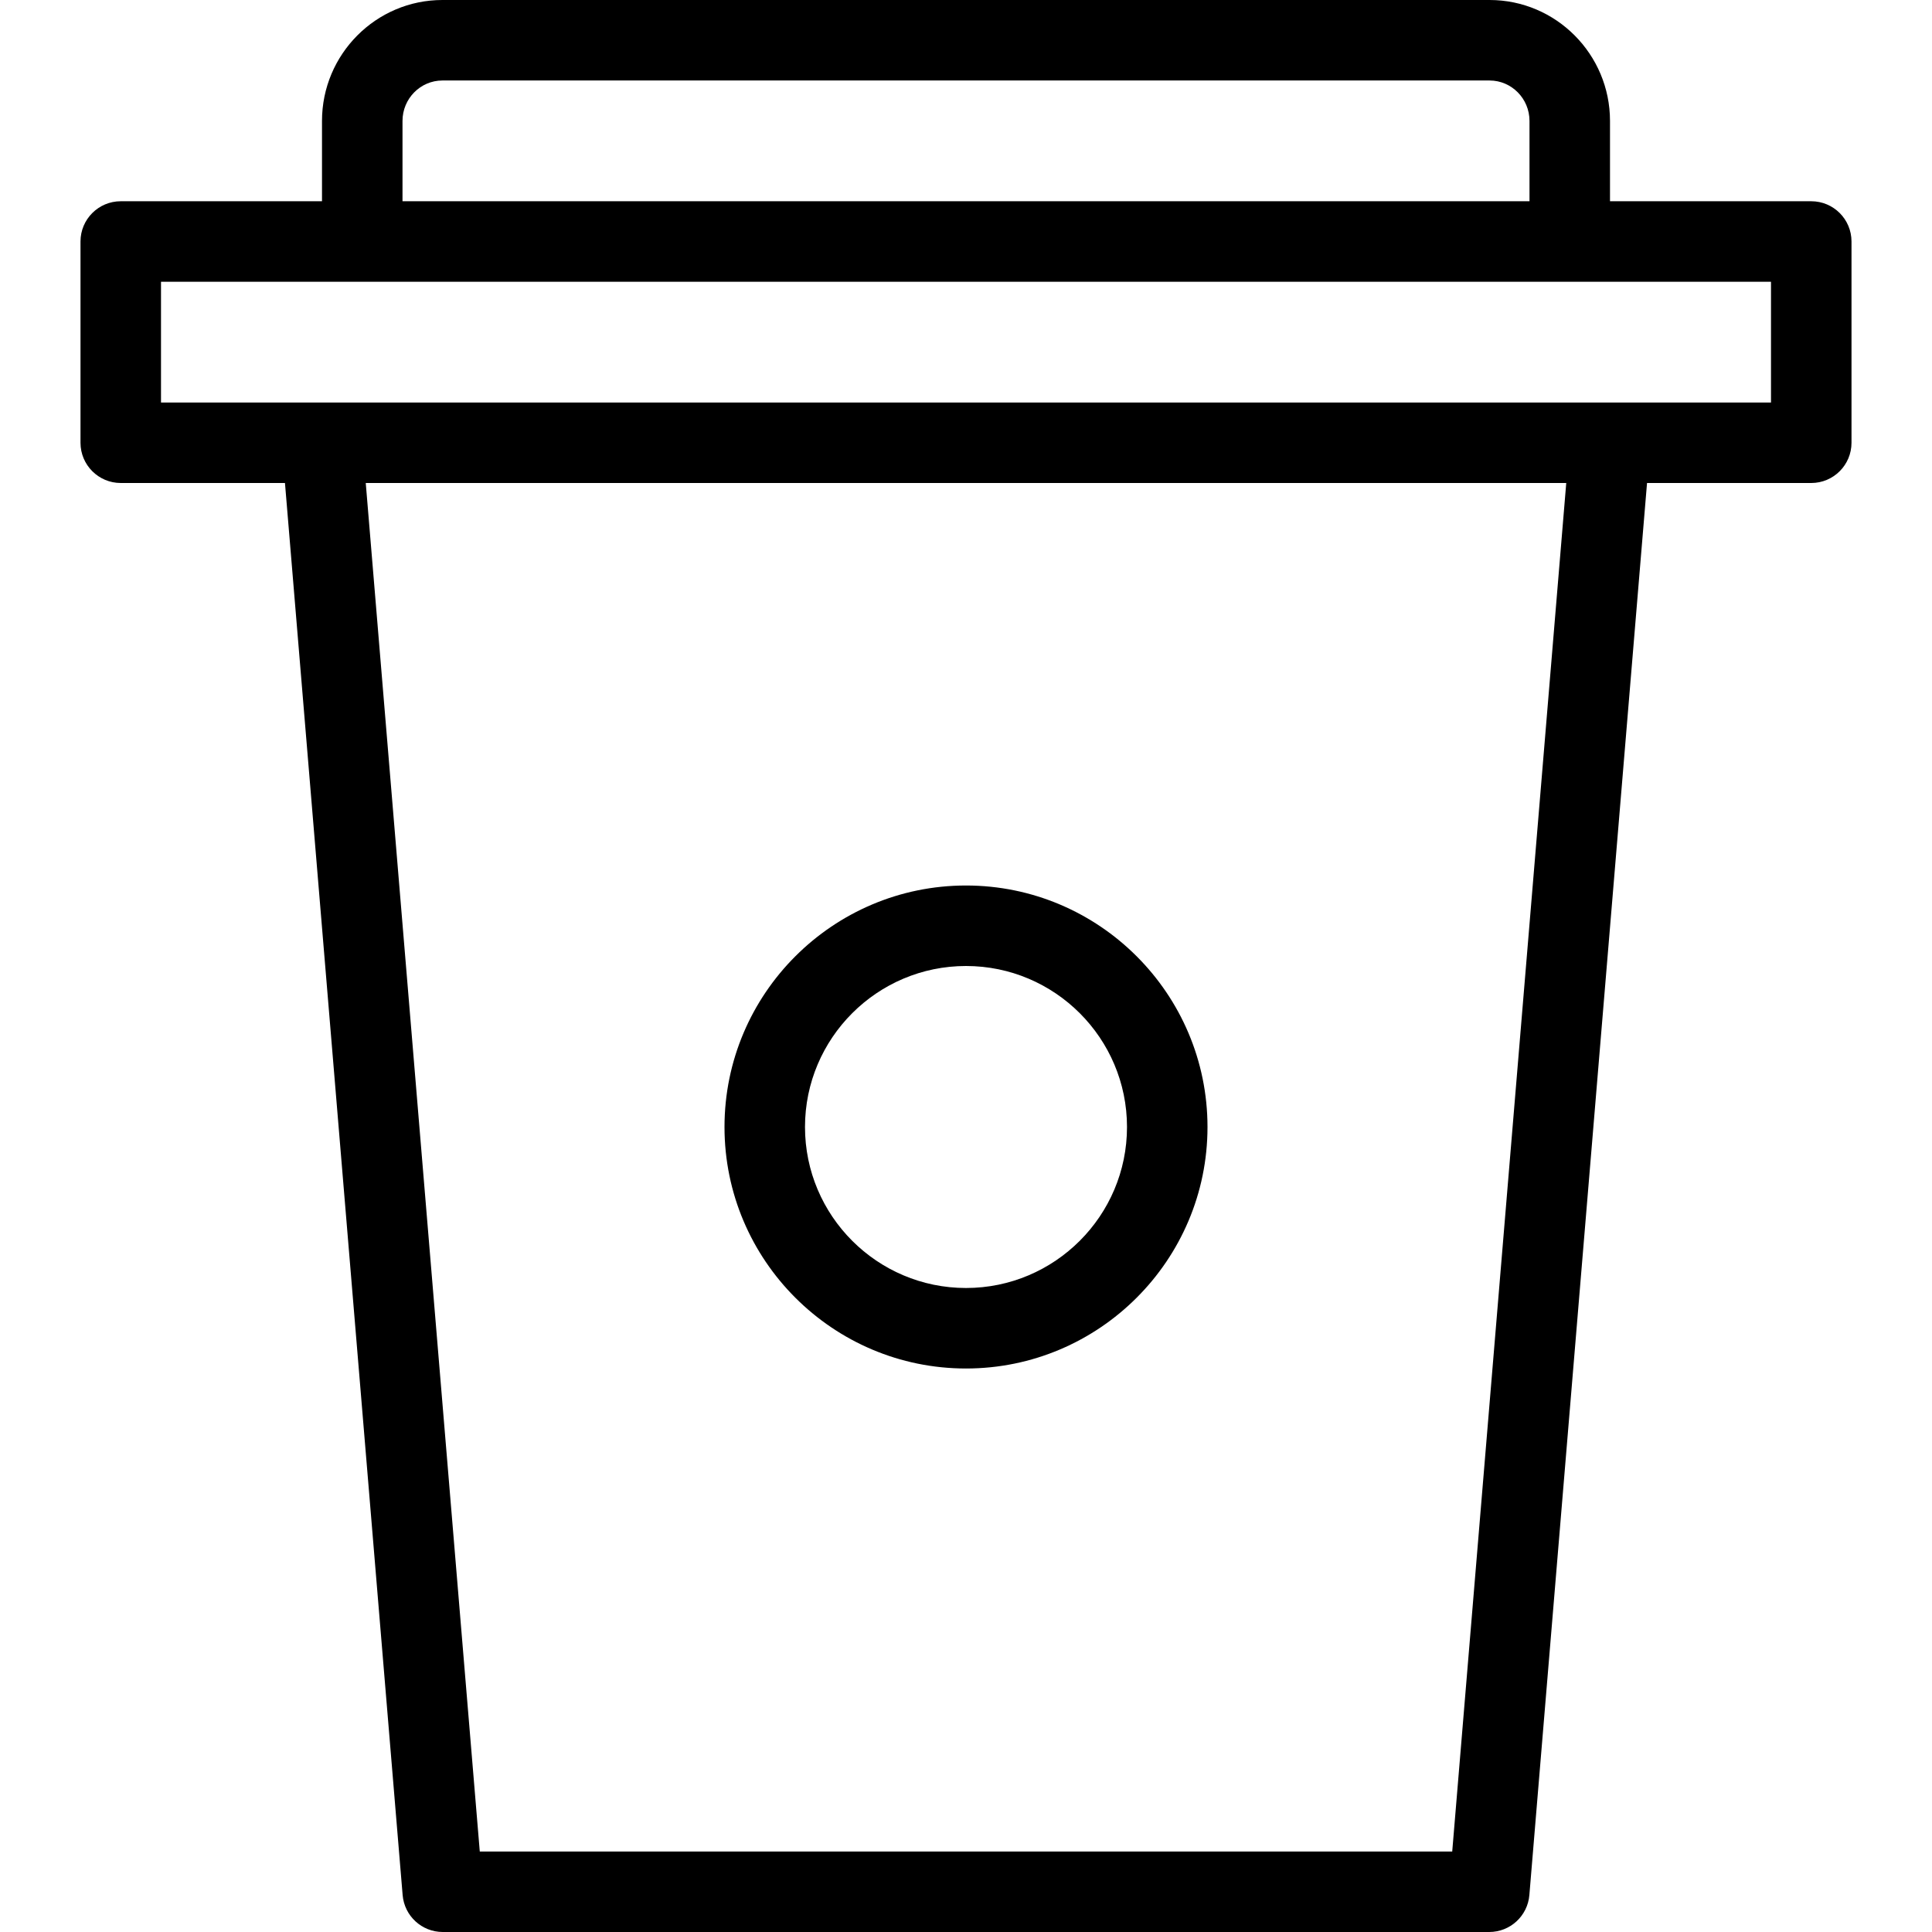
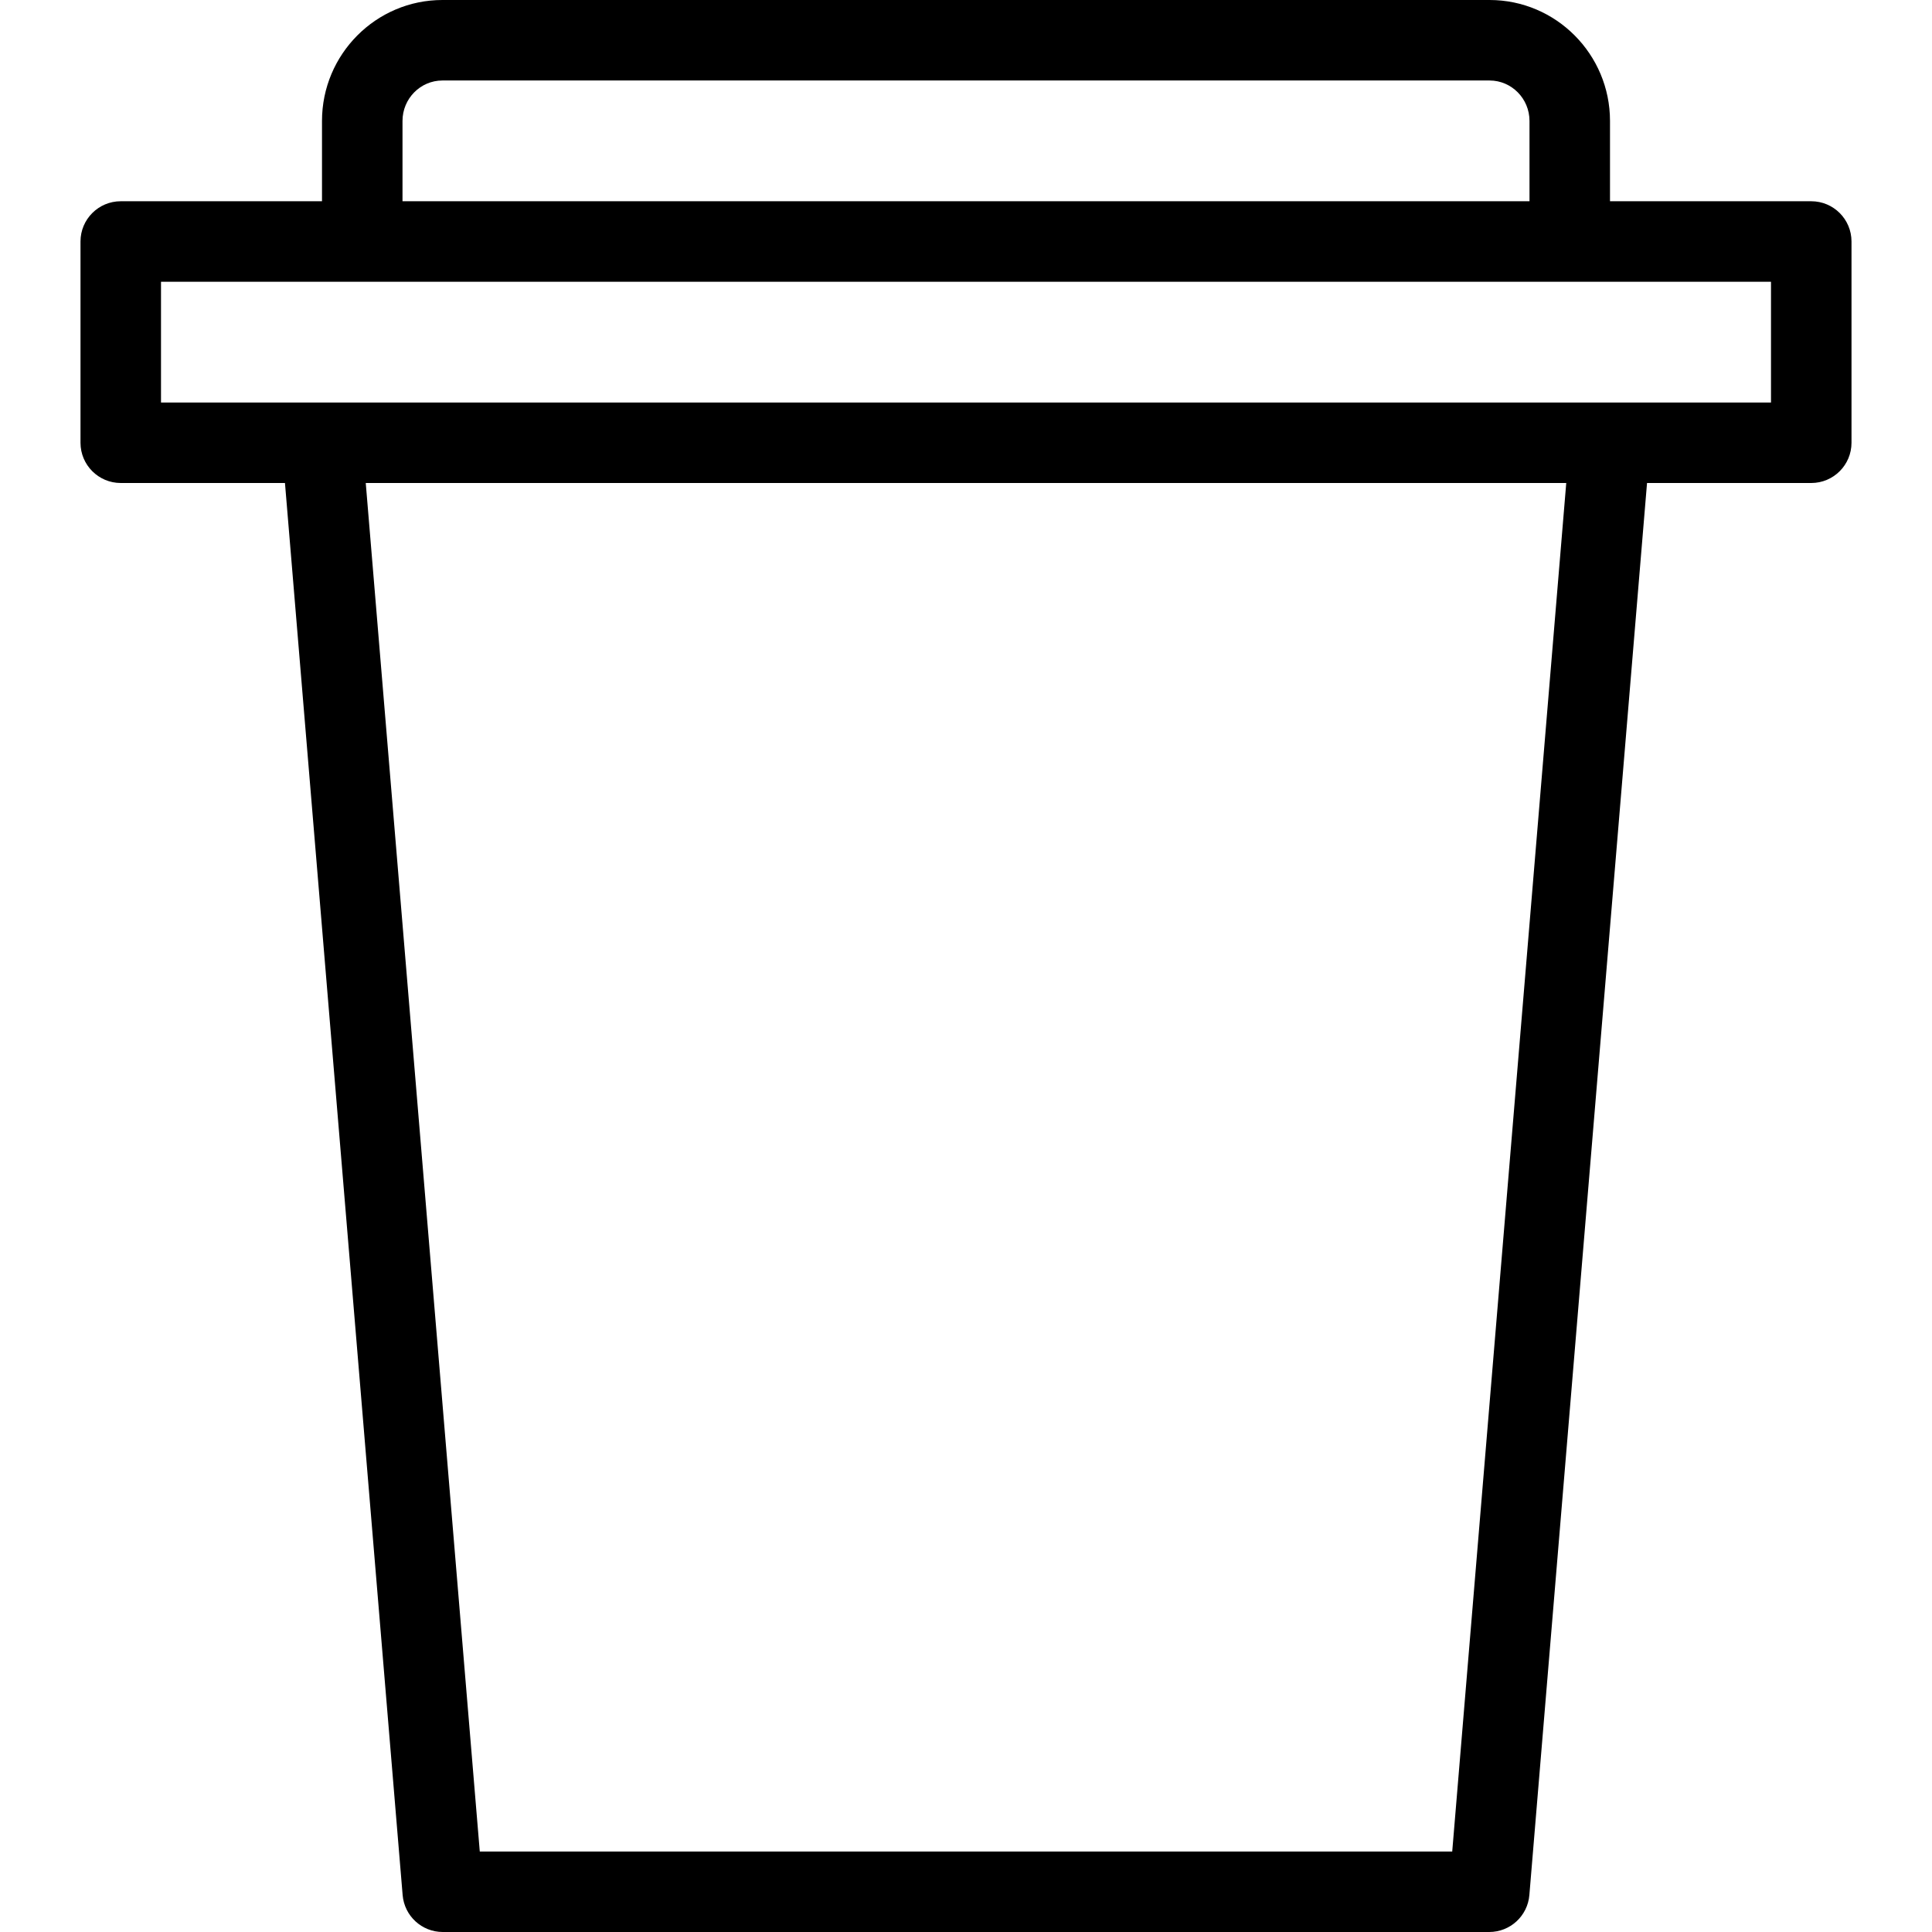
<svg xmlns="http://www.w3.org/2000/svg" fill="#000000" height="800px" width="800px" version="1.1" id="Layer_1" viewBox="0 0 512 512" xml:space="preserve">
  <g>
    <g>
      <path d="M480,53.333h-53.333V32.052C426.667,14.38,412.349,0,394.755,0h-277.51C99.651,0,85.333,14.38,85.333,32.052v21.281H32    c-5.891,0-10.667,4.776-10.667,10.667v53.333C21.333,123.224,26.109,128,32,128h43.518l31.185,374.219    c0.464,5.531,5.083,9.781,10.63,9.781h277.333c5.547,0,10.167-4.25,10.63-9.781L436.482,128H480    c5.891,0,10.667-4.776,10.667-10.667V64C490.667,58.109,485.891,53.333,480,53.333z M106.667,32.052    c0-5.911,4.745-10.719,10.578-10.719h277.51c5.833,0,10.578,4.807,10.578,10.719v21.281H106.667V32.052z M384.854,490.667H127.146    L96.927,128h318.146L384.854,490.667z M469.333,106.667h-42.667H85.333H42.667v-32H96h320h53.333V106.667z" />
    </g>
  </g>
  <g>
    <g>
-       <path d="M256,234.667c-35.292,0-64,28.708-64,64c0,35.292,28.708,64,64,64s64-28.708,64-64    C320,263.375,291.292,234.667,256,234.667z M256,341.333c-23.526,0-42.667-19.141-42.667-42.667    C213.333,275.141,232.474,256,256,256s42.667,19.141,42.667,42.667S279.526,341.333,256,341.333z" />
-     </g>
+       </g>
  </g>
</svg>